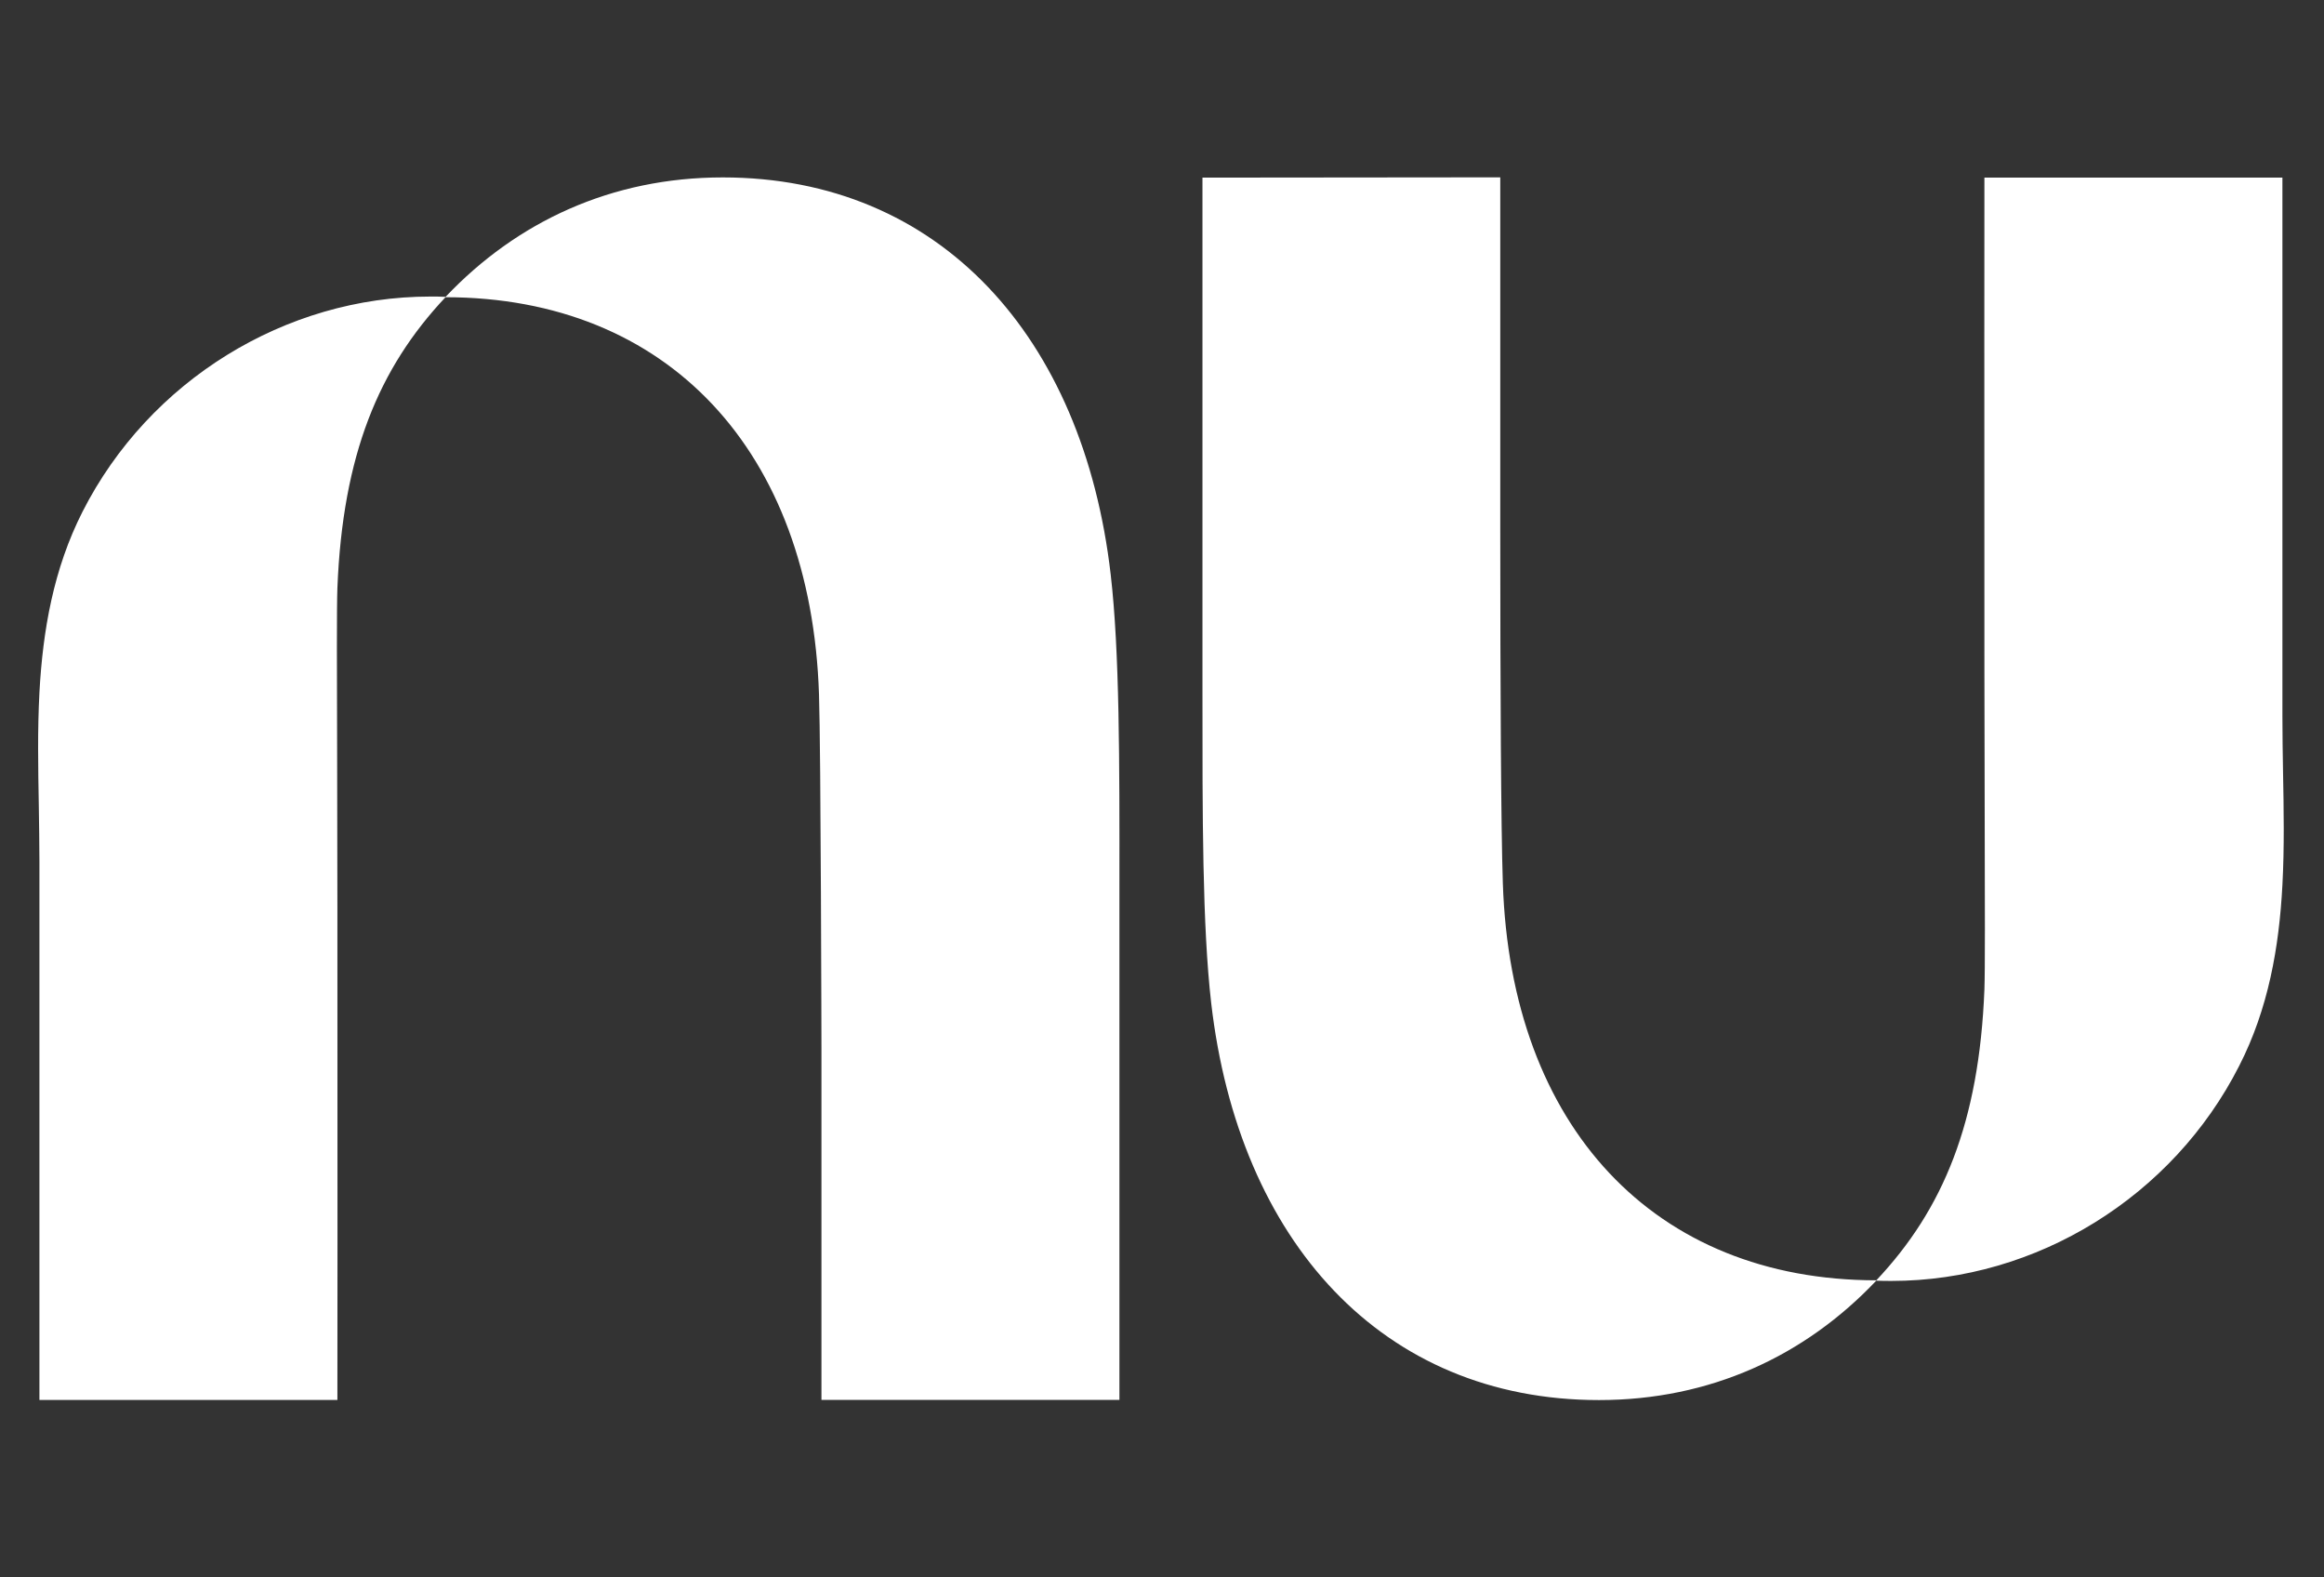
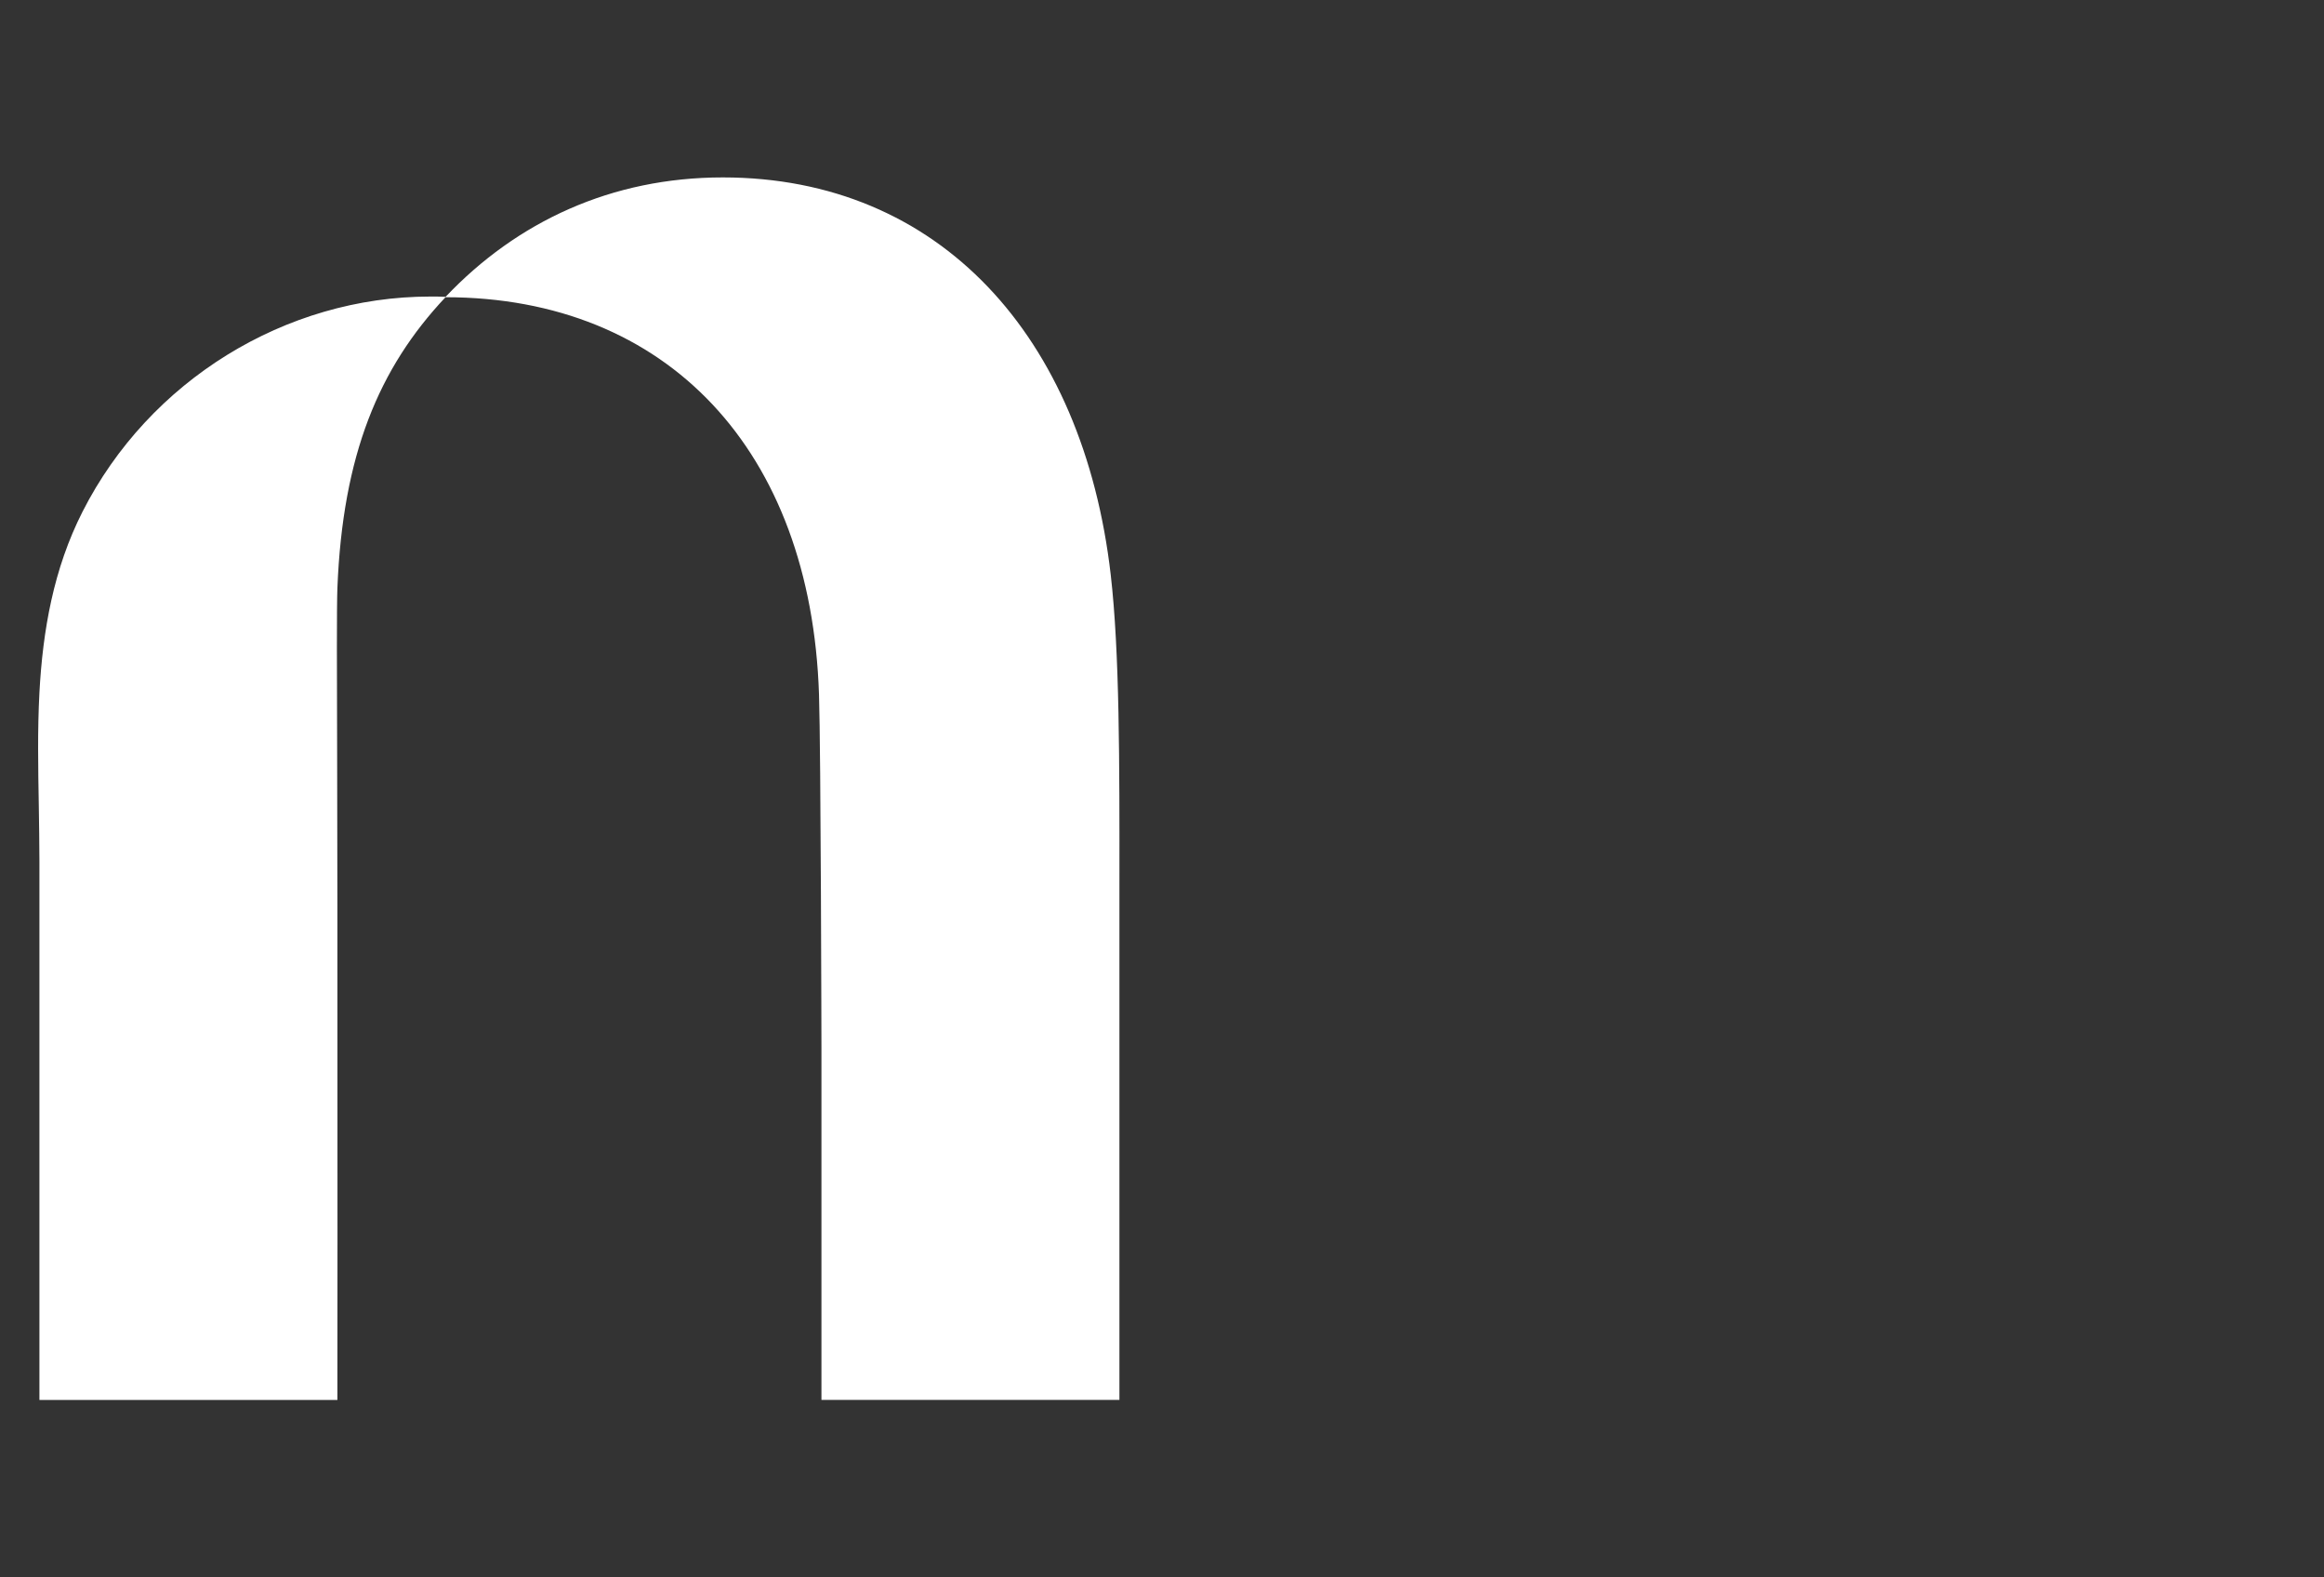
<svg xmlns="http://www.w3.org/2000/svg" width="56" height="38" viewBox="0 0 56 38" fill="none">
  <rect x="0" y="0" width="56" height="38" fill="#333333" stroke="none" />
  <path fill-rule="evenodd" clip-rule="evenodd" d="M10.737 7.151C12.457 5.337 14.738 4.274 17.418 4.274C22.639 4.274 26.101 8.105 26.764 13.842C26.979 15.705 26.977 18.334 26.974 21.376C26.974 21.687 26.974 22.004 26.974 22.324V33.724H19.794V25.292C19.794 25.292 19.78 18.076 19.735 16.728C19.542 10.854 16.082 7.163 10.735 7.16C9.122 8.873 8.258 10.964 8.13 14.166C8.113 14.612 8.117 16.194 8.124 18.28C8.127 19.362 8.13 20.577 8.13 21.839C8.136 27.334 8.13 33.726 8.13 33.726H0.95V20.751C0.95 20.307 0.941 19.857 0.935 19.408C0.919 18.503 0.902 17.59 0.95 16.686C1.031 15.18 1.291 13.7 1.99 12.324C3.591 9.174 6.872 7.144 10.37 7.144C10.494 7.142 10.616 7.146 10.737 7.151Z" fill="white" />
-   <path fill-rule="evenodd" clip-rule="evenodd" d="M54.998 21.318C55.046 20.414 55.03 19.502 55.013 18.596C55.005 18.147 54.998 17.698 54.998 17.253V4.279H47.817C47.817 4.279 47.812 10.671 47.817 16.166C47.819 17.427 47.821 18.645 47.824 19.724C47.829 21.809 47.834 23.392 47.817 23.838C47.69 27.038 46.826 29.132 45.213 30.843C39.867 30.84 36.405 27.149 36.213 21.275C36.168 19.927 36.151 16.58 36.151 12.704V4.272L28.975 4.279V15.678C28.975 15.998 28.975 16.315 28.975 16.627C28.974 19.671 28.972 22.297 29.185 24.16C29.846 29.898 33.308 33.728 38.53 33.728C41.21 33.728 43.491 32.668 45.211 30.852C45.331 30.857 45.454 30.858 45.576 30.858C49.074 30.858 52.355 28.829 53.956 25.678C54.658 24.305 54.919 22.824 54.998 21.318Z" fill="white" />
</svg>